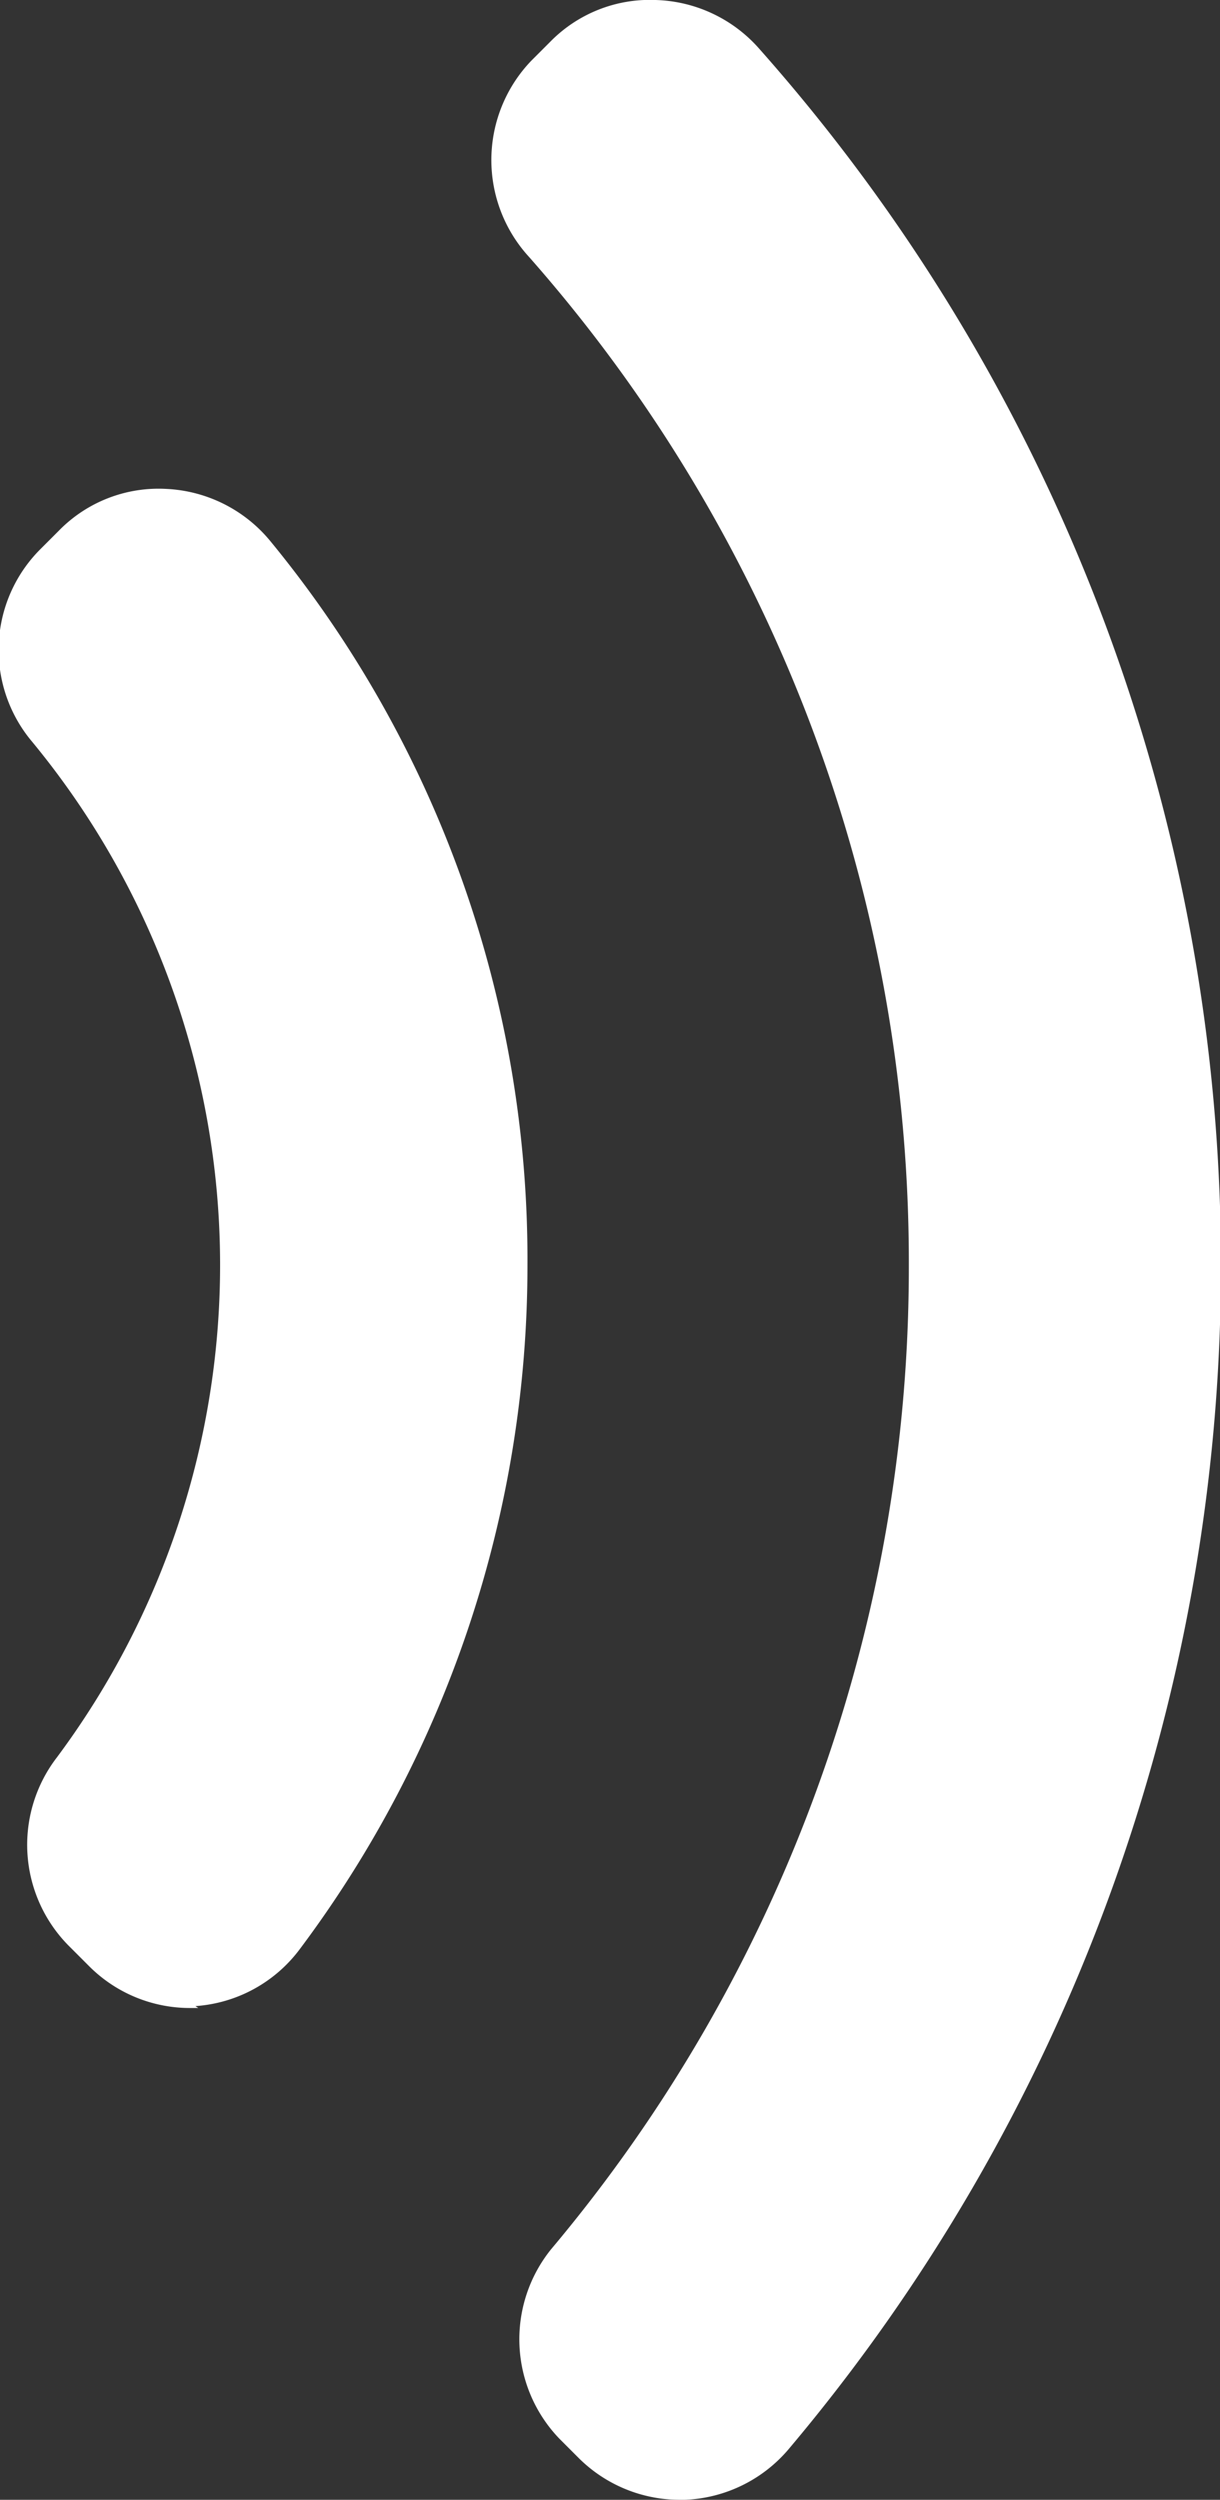
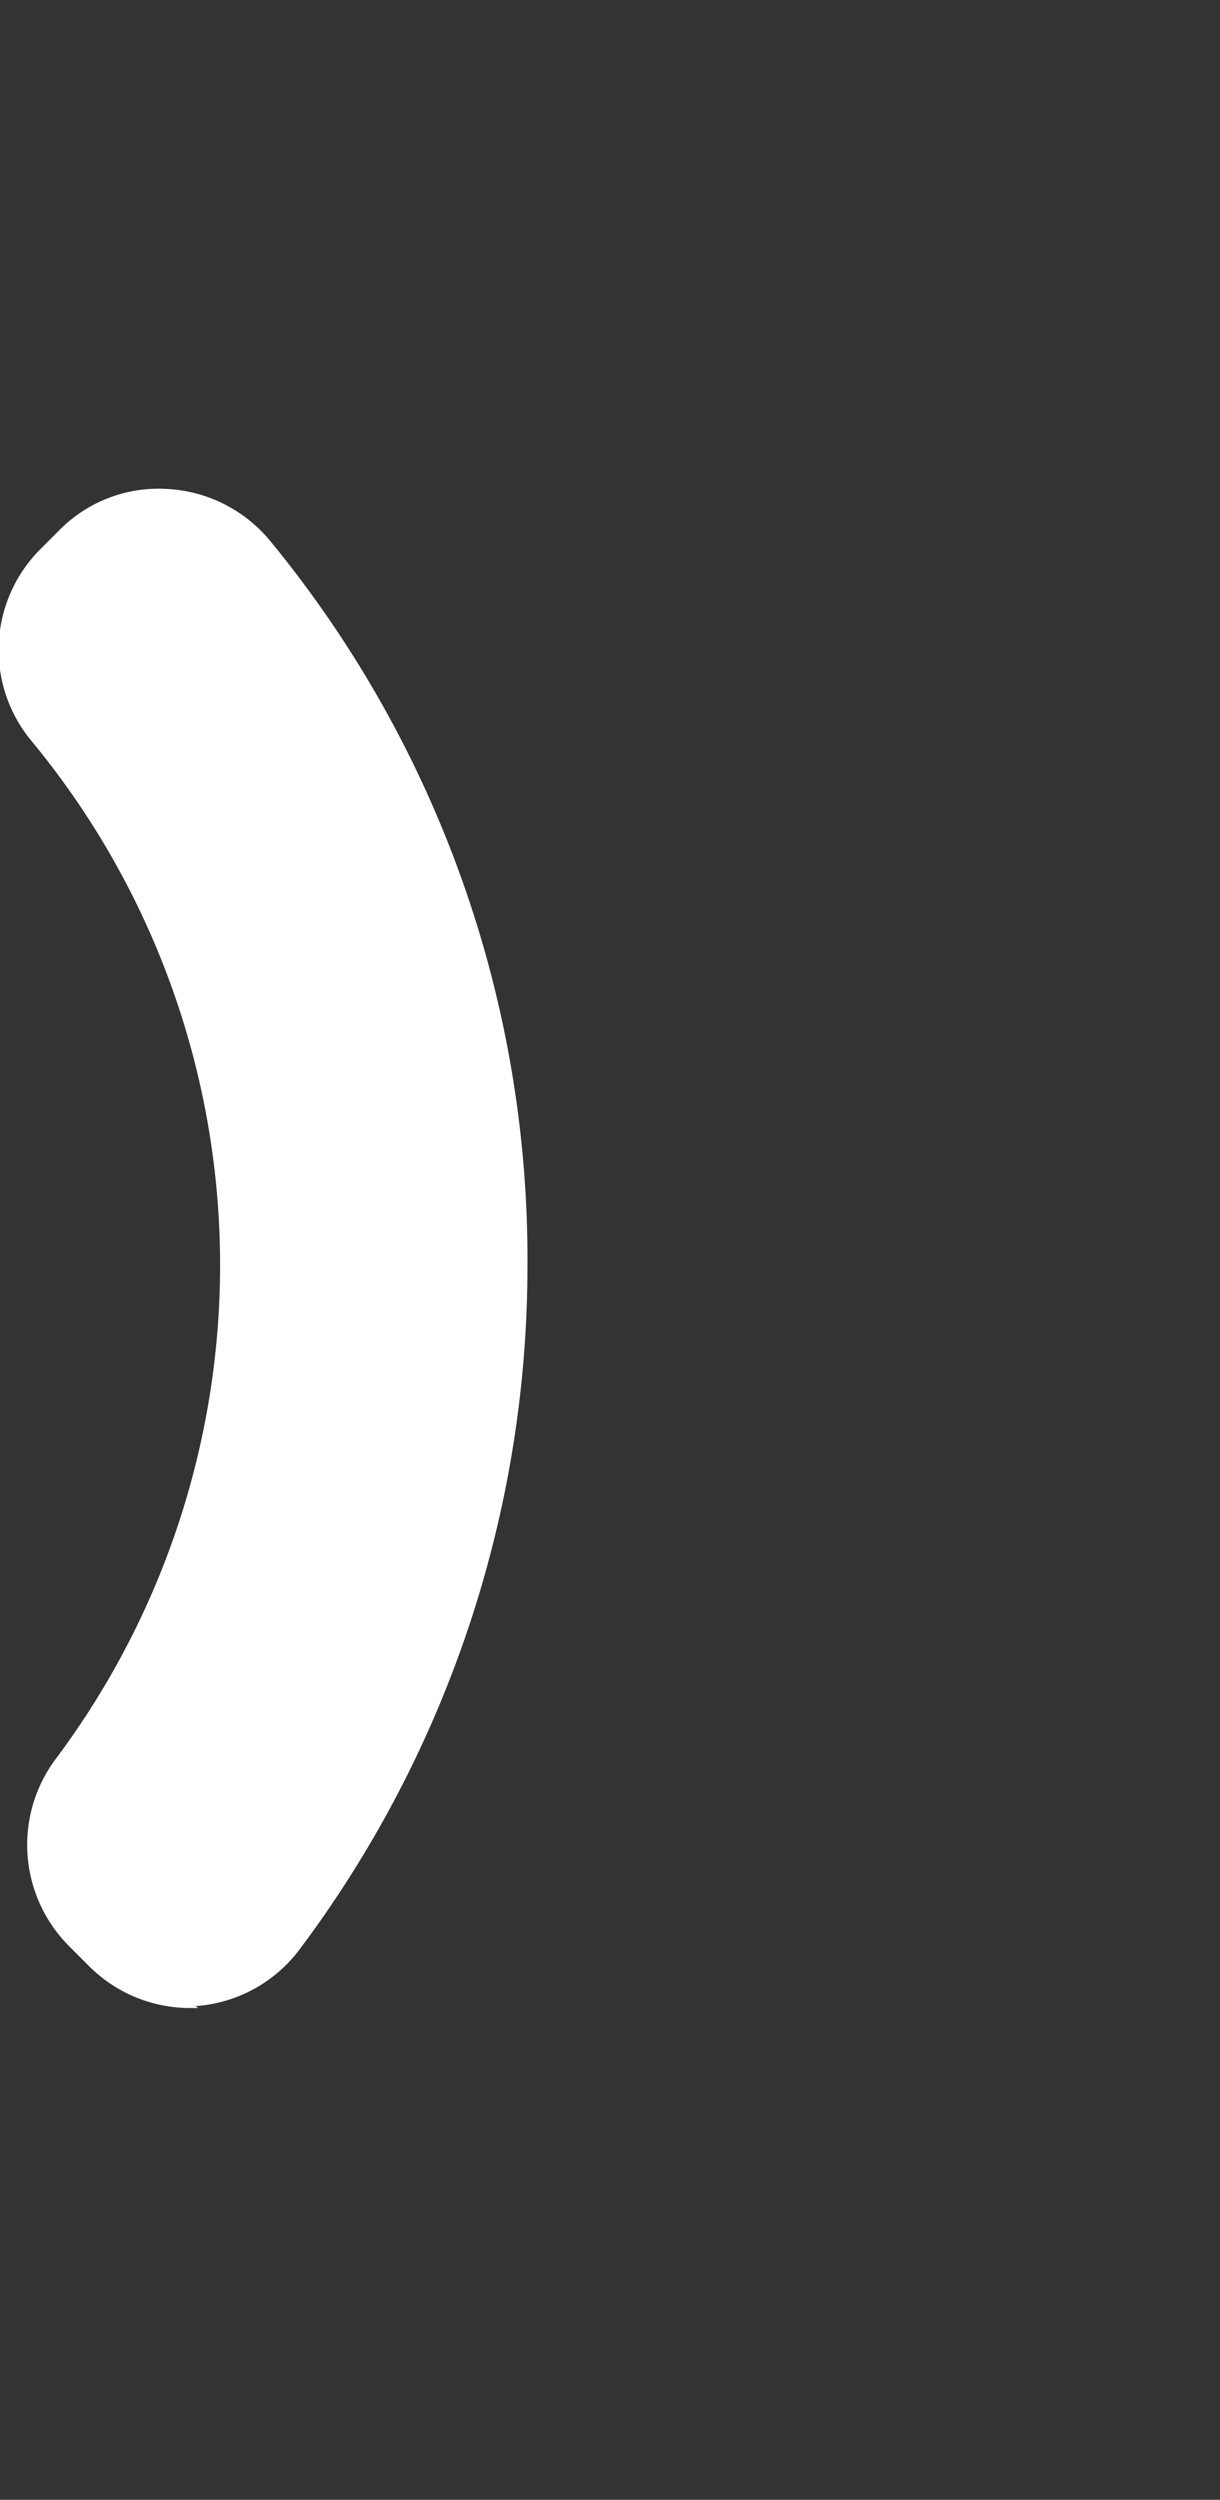
<svg xmlns="http://www.w3.org/2000/svg" viewBox="0 0 12.86 26.33">
  <rect x="0" y="0" width="12.86" height="26.33" fill="#333333" stroke="none" />
  <defs>
    <style>.cls-1{fill:#fff;}</style>
  </defs>
  <title>sound</title>
  <g id="Calque_2" data-name="Calque 2">
    <g id="Layer_1" data-name="Layer 1">
      <path class="cls-1" d="M2.09,21.15H2a1.5,1.5,0,0,1-1.06-.44l-.2-.2a1.51,1.51,0,0,1-.14-2,8.68,8.68,0,0,0,1.72-5.21,8.66,8.66,0,0,0-2-5.51,1.5,1.5,0,0,1,.1-2l.2-.2a1.47,1.47,0,0,1,1.14-.44,1.51,1.51,0,0,1,1.09.55,11.91,11.91,0,0,1,2.71,7.62,12,12,0,0,1-2.4,7.21,1.5,1.5,0,0,1-1.1.6Z" />
-       <path class="cls-1" d="M8.31,25.8a1.51,1.51,0,0,1-1.09.53H7.16a1.51,1.51,0,0,1-1.06-.44l-.2-.2a1.51,1.51,0,0,1-.09-2A16.06,16.06,0,0,0,9.58,13.34a16,16,0,0,0-4-10.63A1.51,1.51,0,0,1,5.6.64l.2-.2A1.47,1.47,0,0,1,6.91,0,1.51,1.51,0,0,1,8,.51a19.3,19.3,0,0,1,4.87,12.83A19.33,19.33,0,0,1,8.31,25.8Z" />
    </g>
  </g>
</svg>